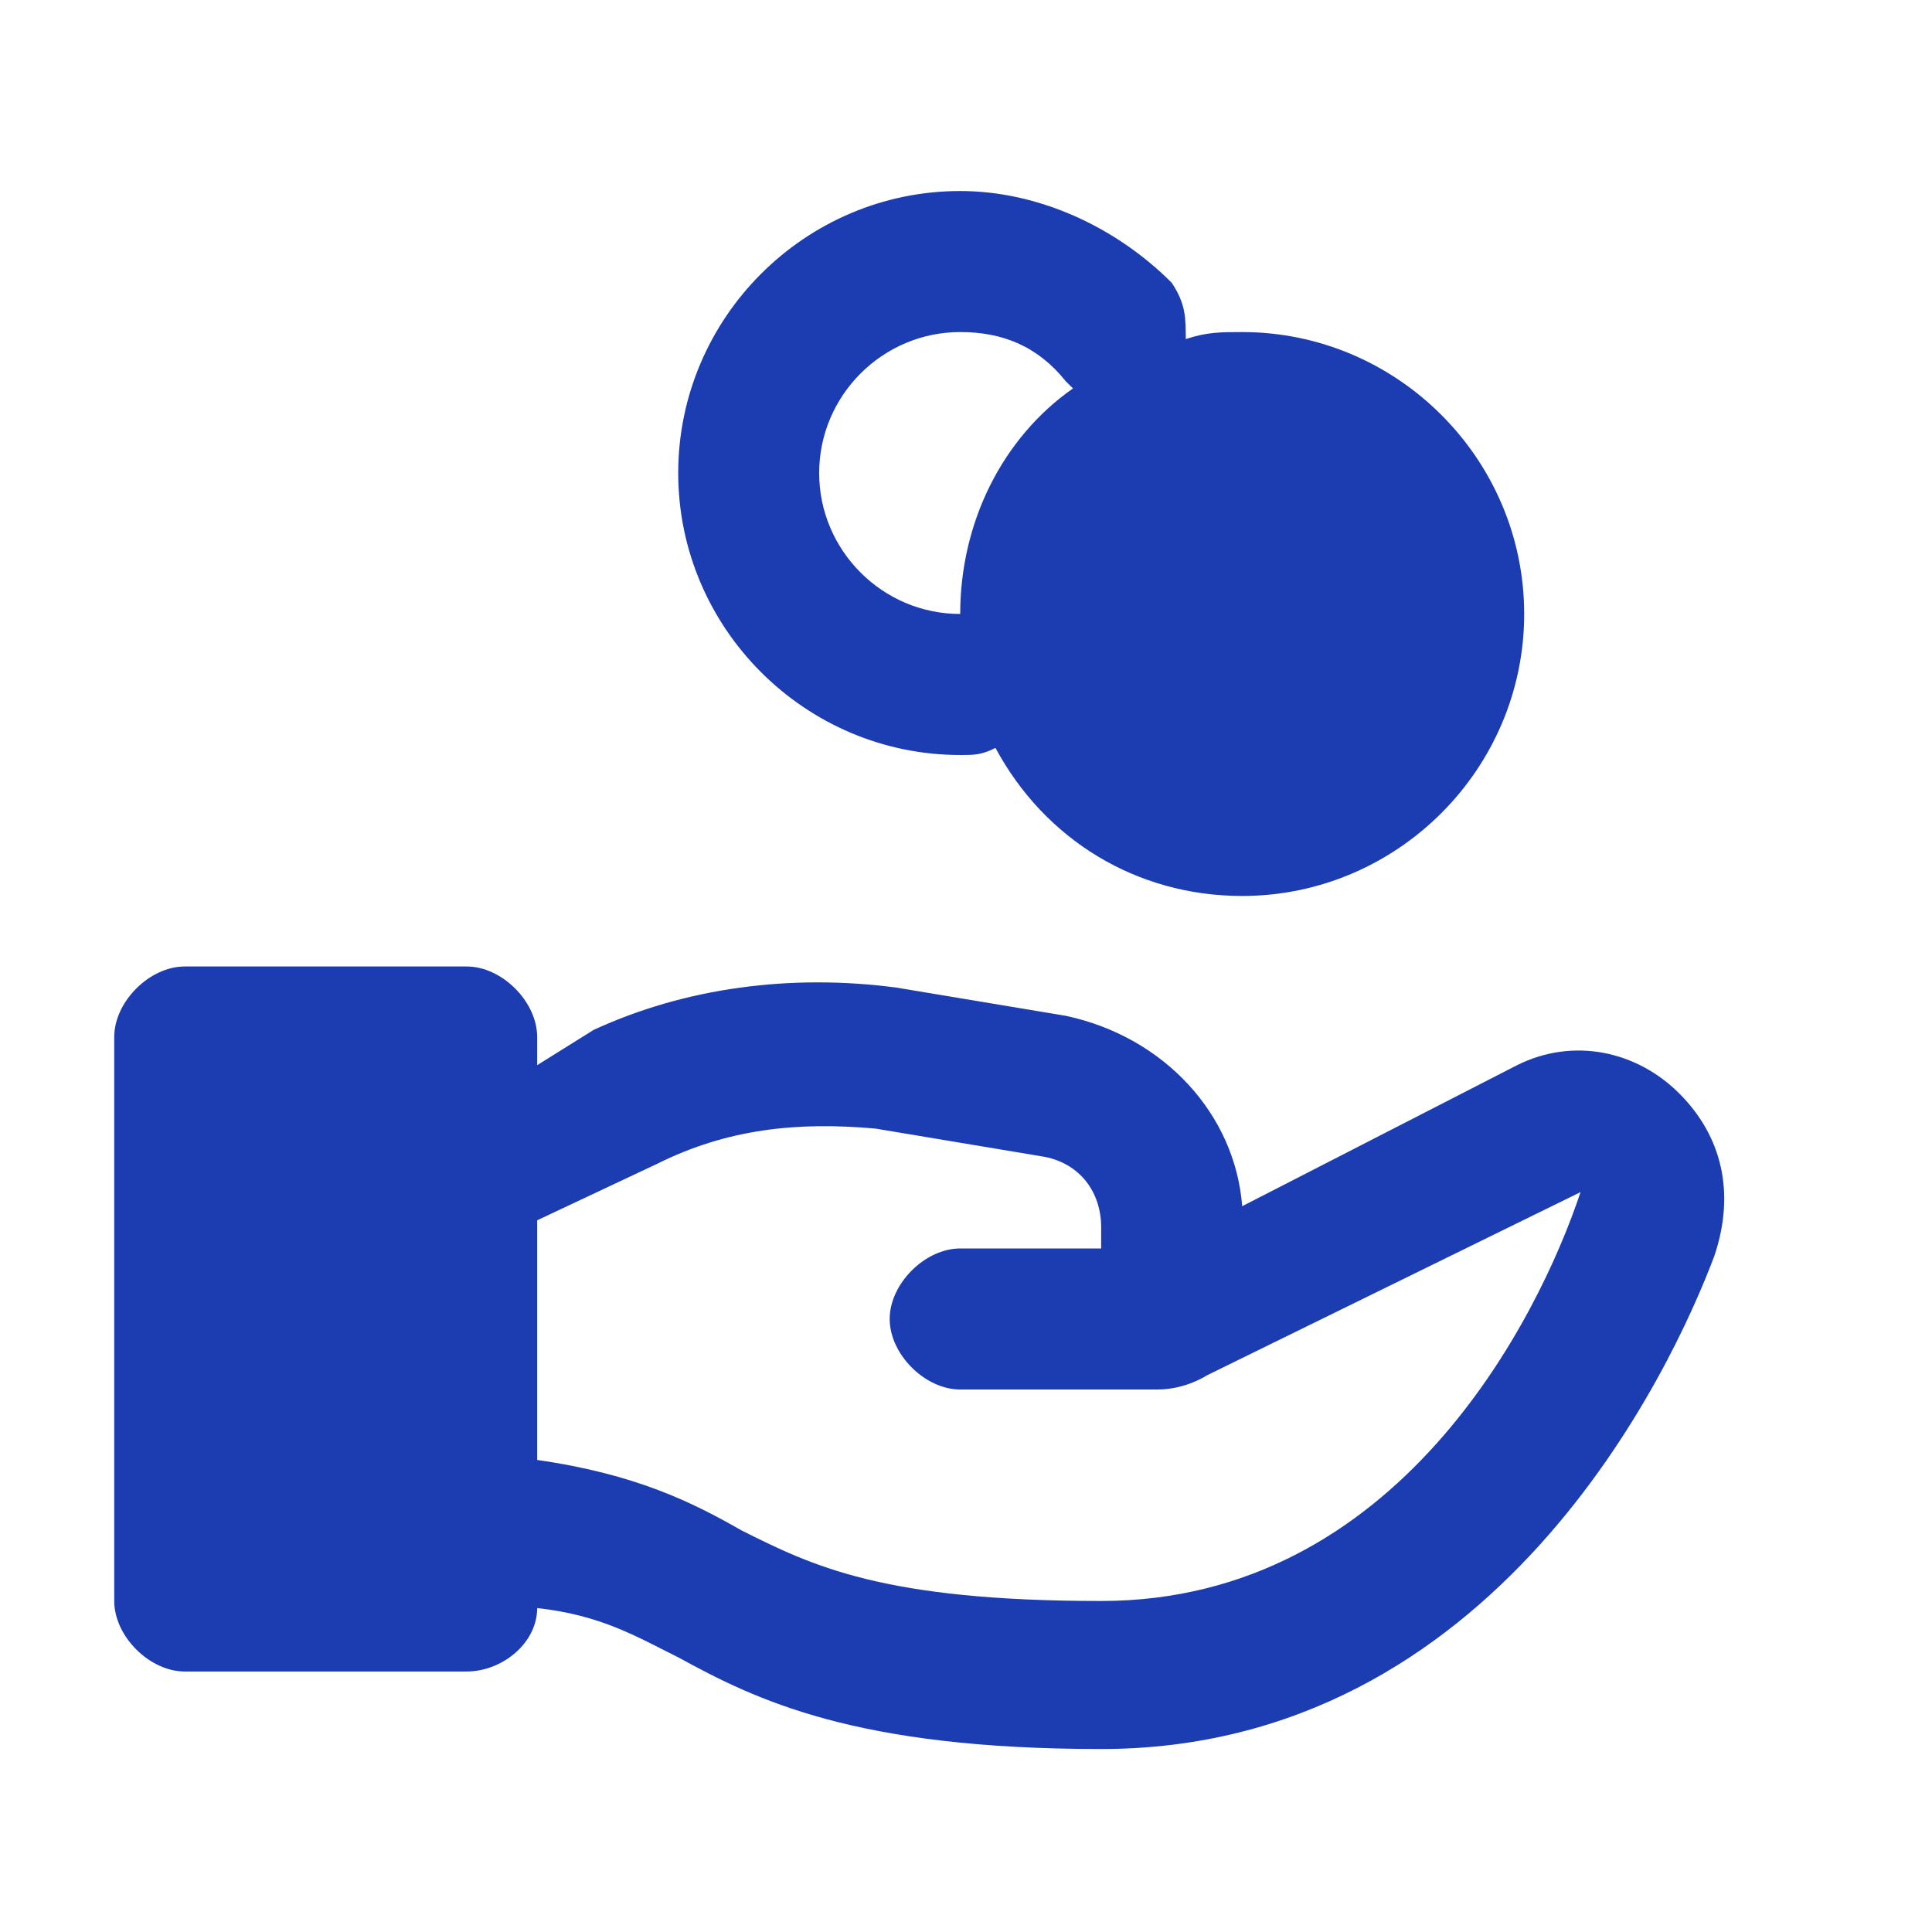
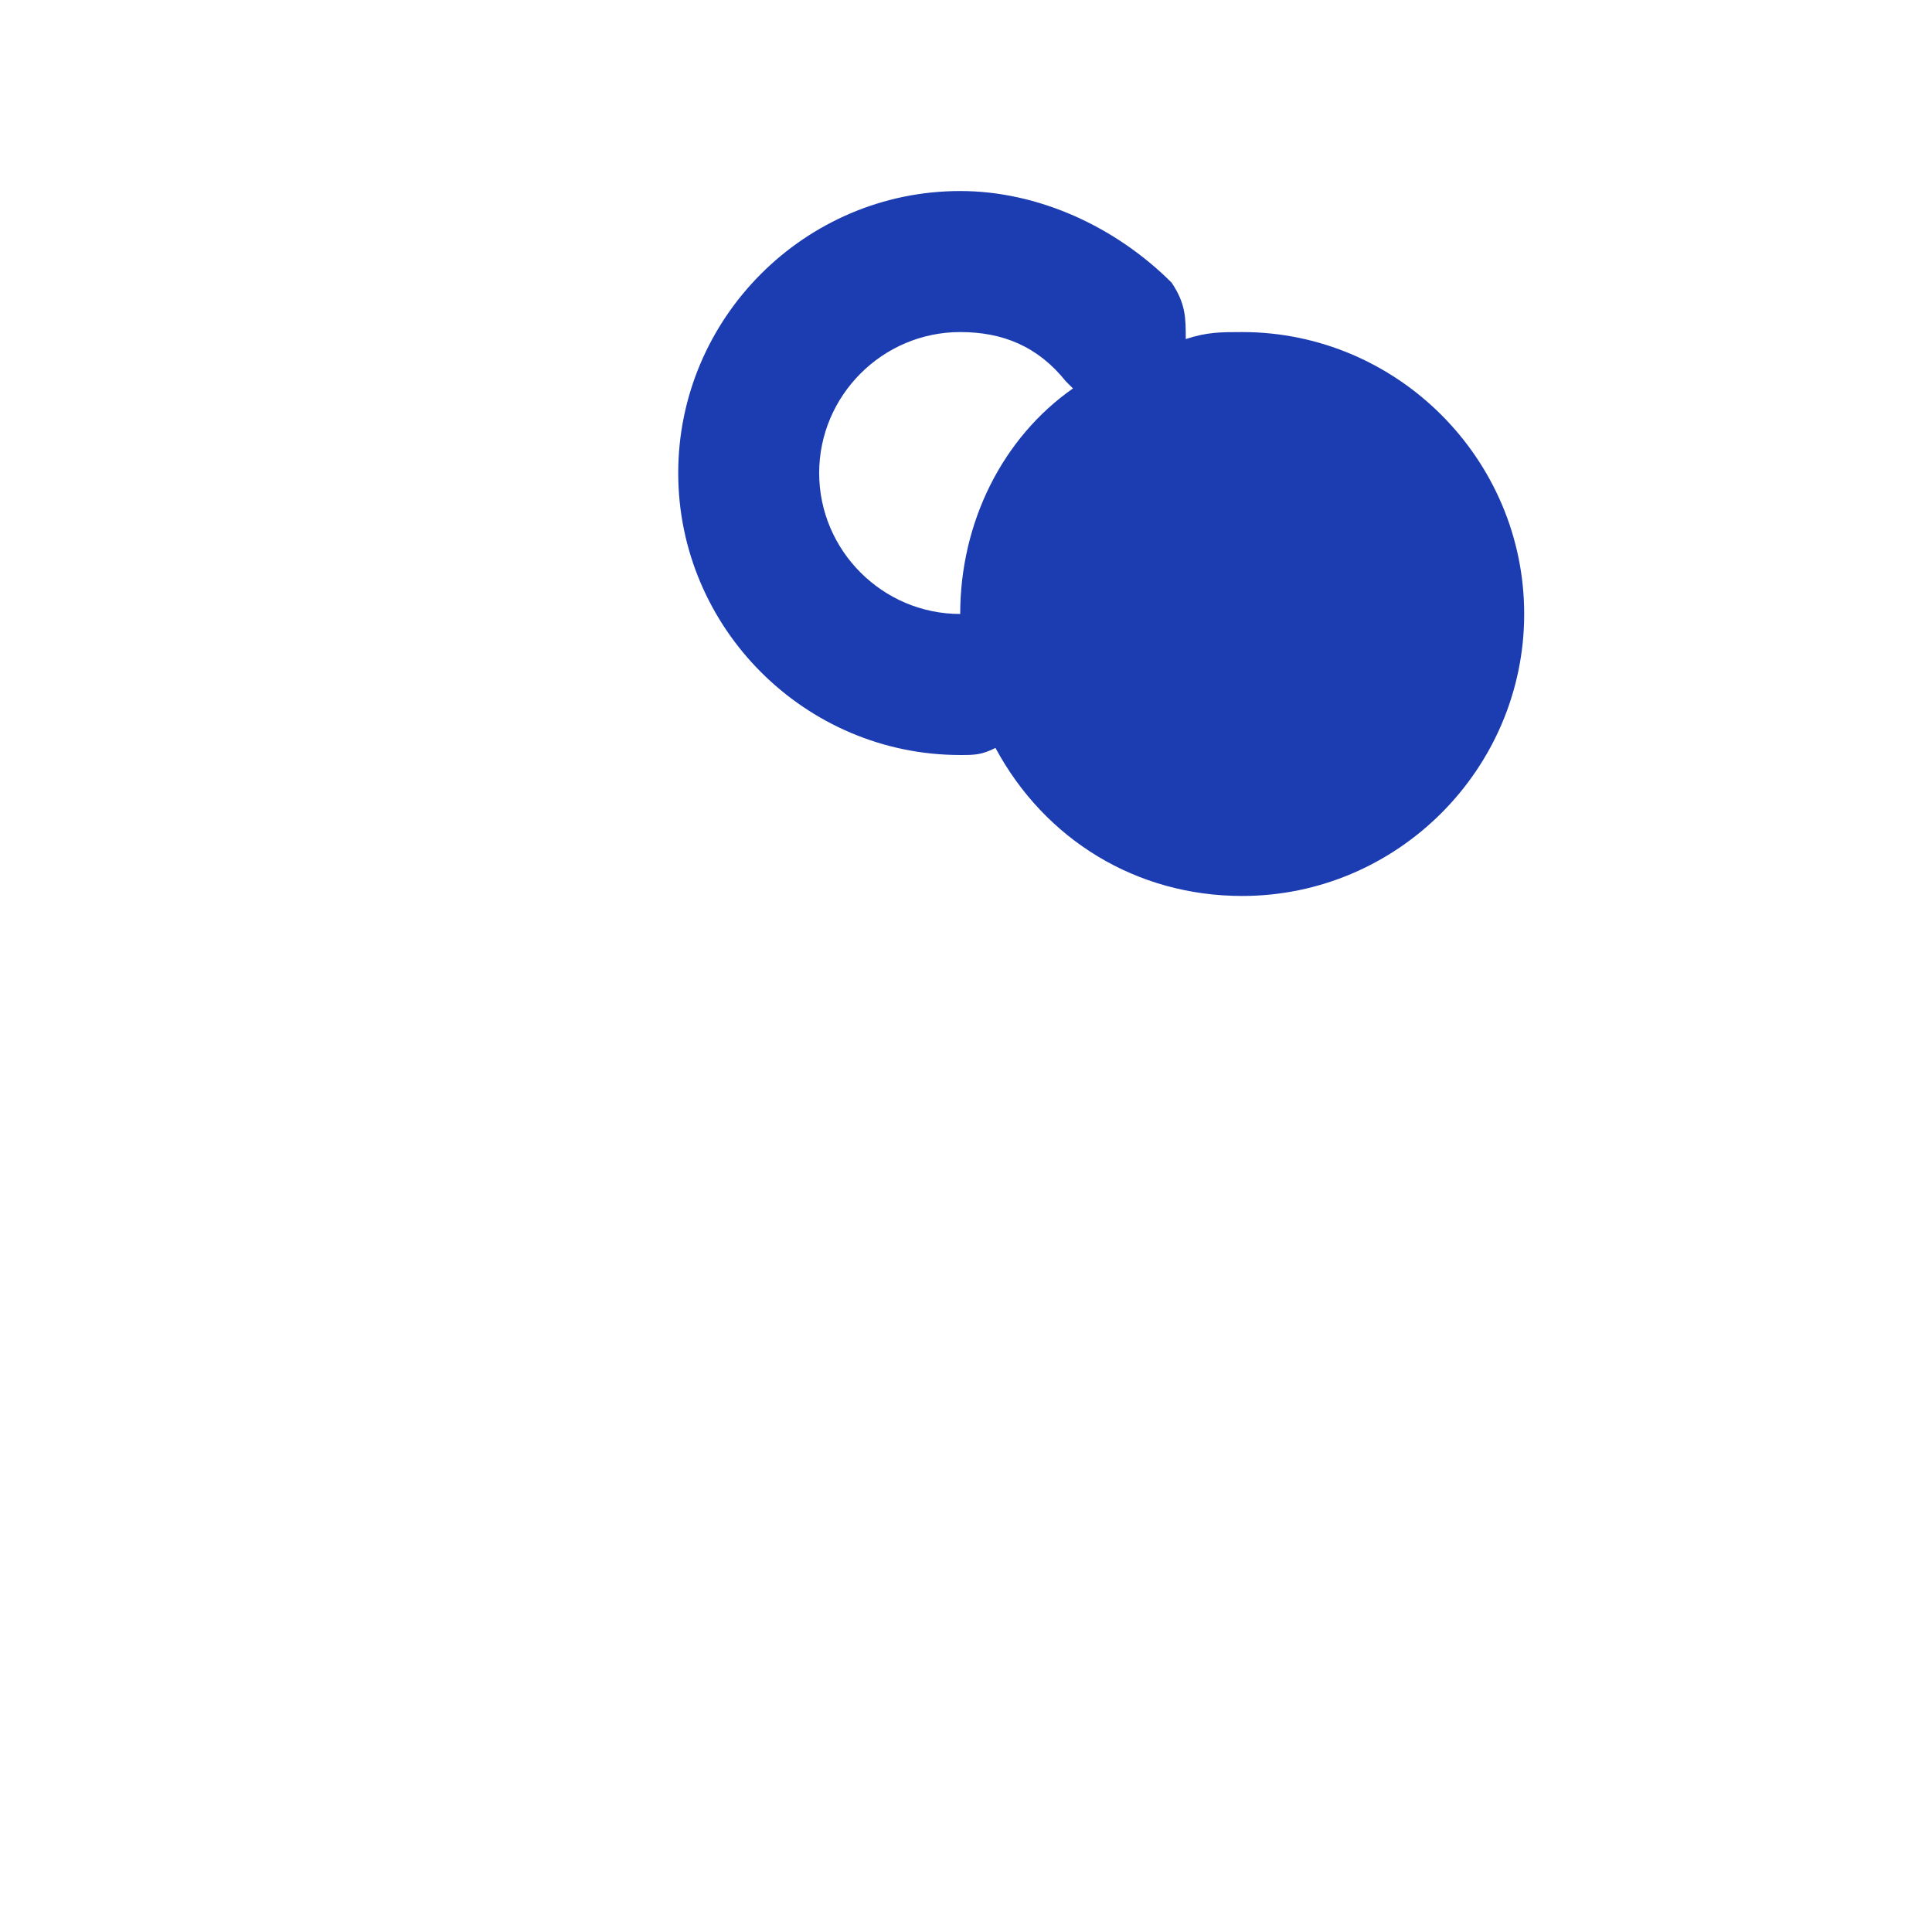
<svg xmlns="http://www.w3.org/2000/svg" width="24" height="24" viewBox="0 0 24 24" fill="none">
-   <path d="M20.86 13.583C20.335 13.057 19.547 12.882 18.846 13.232L15.431 14.984C15.343 13.845 14.467 12.882 13.241 12.619L11.14 12.269C9.826 12.094 8.512 12.269 7.374 12.794L6.673 13.232V12.882C6.673 12.444 6.236 12.006 5.798 12.006H2.295C1.857 12.006 1.419 12.444 1.419 12.882V19.888C1.419 20.326 1.857 20.764 2.295 20.764H5.798C6.236 20.764 6.673 20.413 6.673 19.976C7.462 20.063 7.899 20.326 8.425 20.588C9.388 21.114 10.614 21.727 13.679 21.727C18.583 21.727 20.773 16.998 21.298 15.597C21.561 14.809 21.386 14.108 20.86 13.583ZM13.679 19.888C10.964 19.888 10.089 19.45 9.213 19.012C8.6 18.662 7.899 18.312 6.673 18.136V15.159L8.162 14.458C9.038 14.02 9.914 13.933 10.877 14.02L12.979 14.371C13.417 14.458 13.679 14.809 13.679 15.246V15.509H11.928C11.49 15.509 11.052 15.947 11.052 16.385C11.052 16.823 11.49 17.261 11.928 17.261H14.38C14.73 17.261 14.993 17.085 14.993 17.085L19.634 14.809C19.109 16.385 17.357 19.888 13.679 19.888Z" fill="#1C3DB1" />
  <path d="M15.431 4.125C15.168 4.125 14.993 4.125 14.73 4.212C14.73 3.949 14.73 3.774 14.555 3.512C13.854 2.811 12.891 2.373 11.928 2.373C10.001 2.373 8.425 3.949 8.425 5.876C8.425 7.803 10.001 9.379 11.928 9.379C12.103 9.379 12.191 9.379 12.366 9.291C12.979 10.43 14.117 11.13 15.431 11.13C17.357 11.13 18.934 9.554 18.934 7.627C18.934 5.701 17.357 4.125 15.431 4.125ZM11.928 7.627C10.964 7.627 10.176 6.839 10.176 5.876C10.176 4.913 10.964 4.125 11.928 4.125C12.453 4.125 12.891 4.3 13.241 4.738L13.329 4.825C12.453 5.438 11.928 6.489 11.928 7.627Z" fill="#1C3DB1" />
</svg>